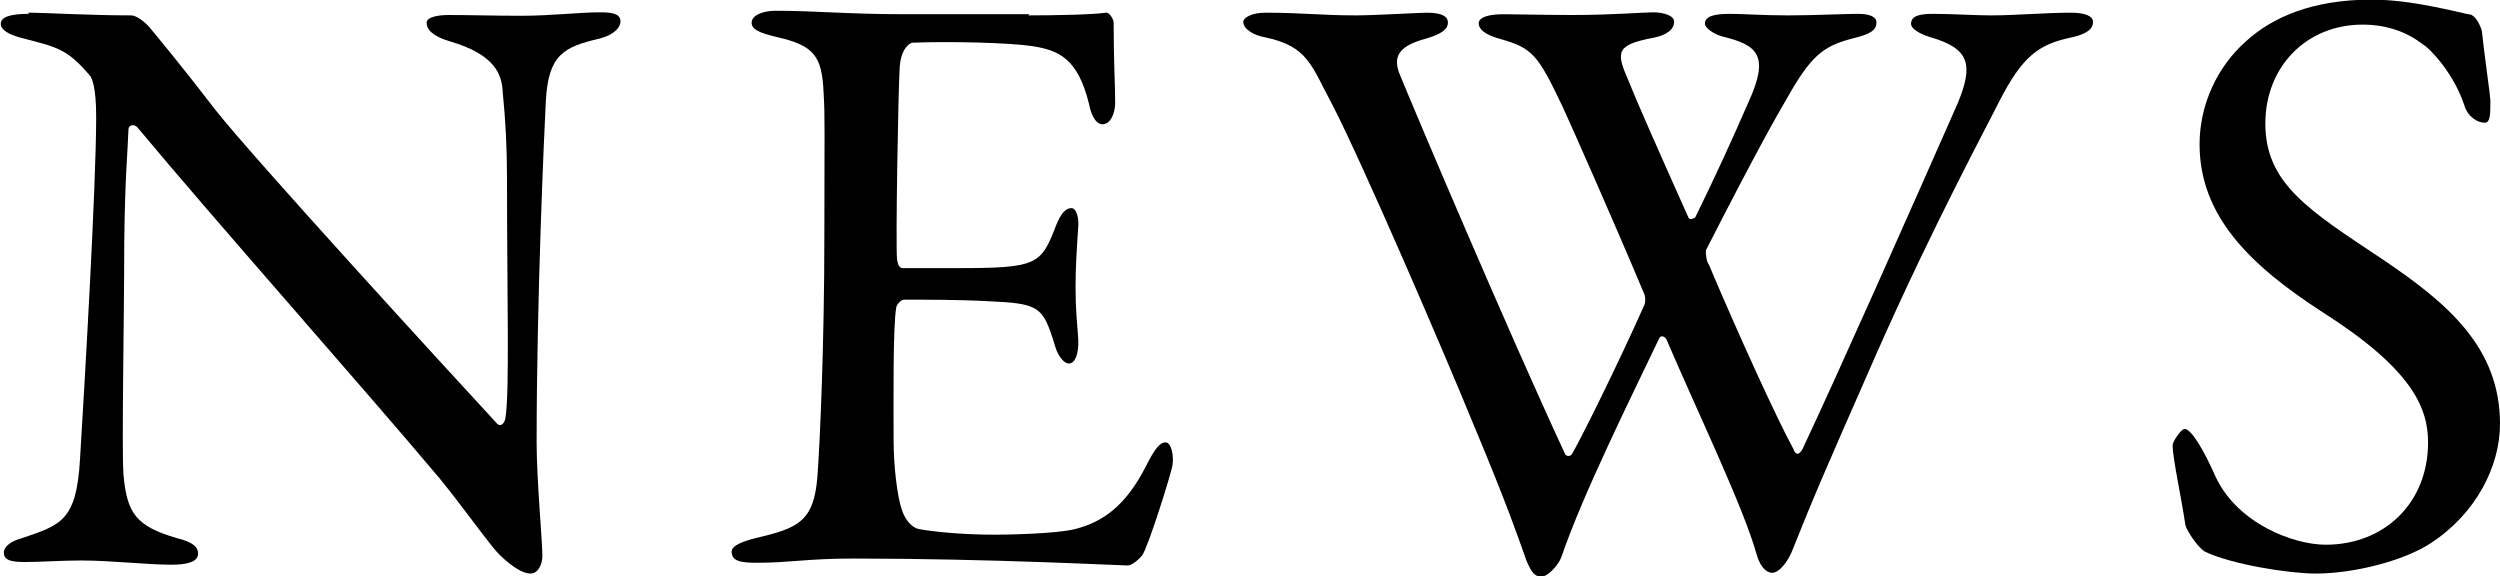
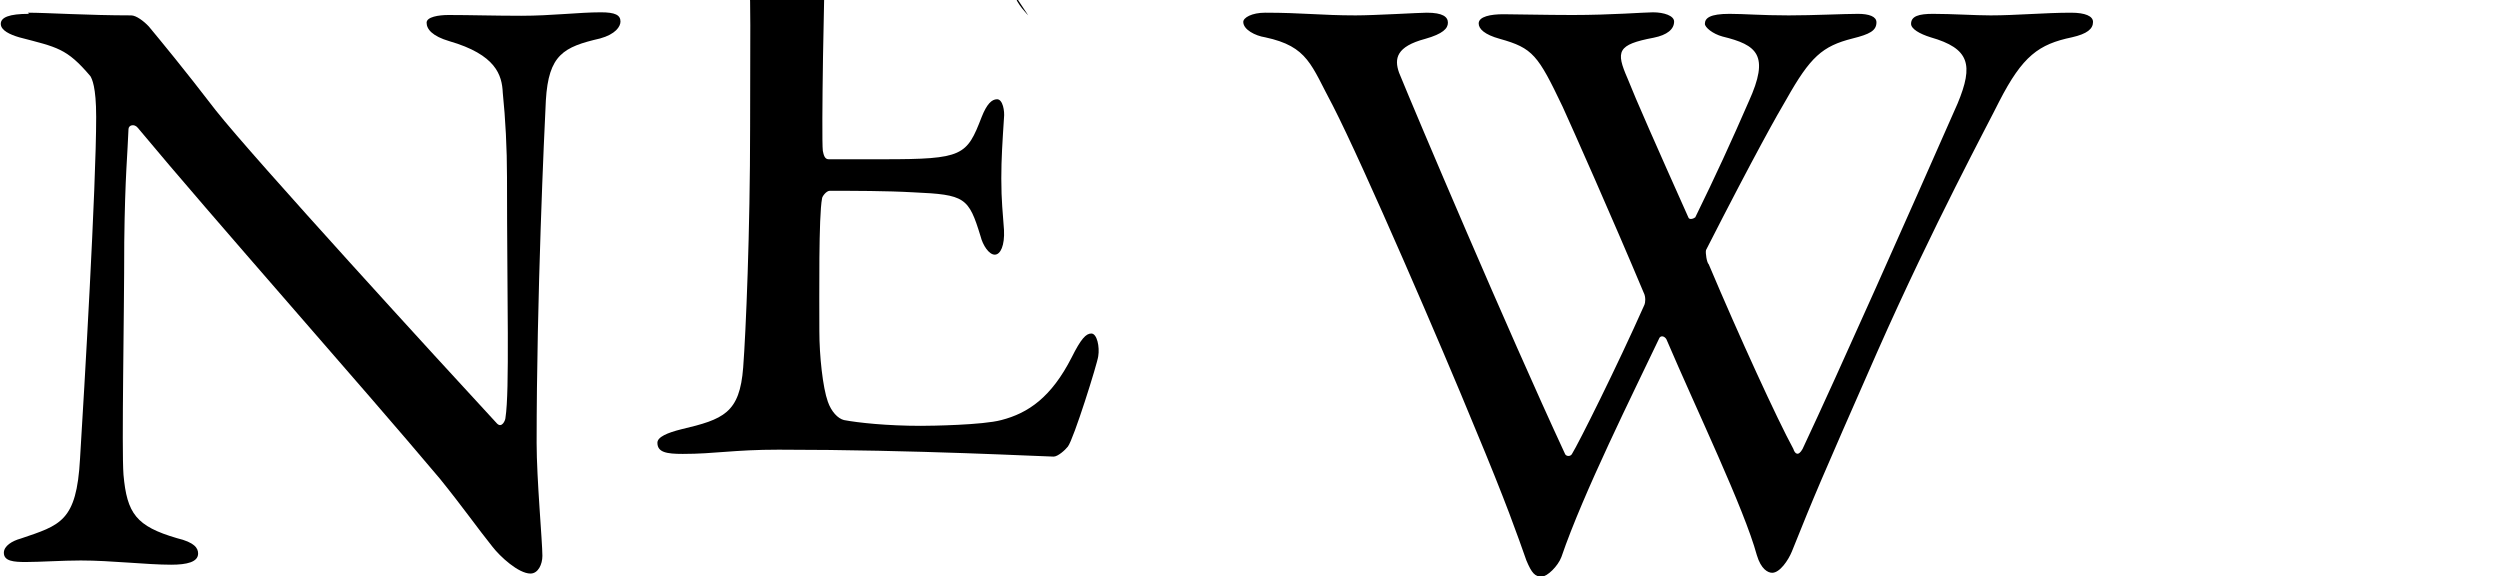
<svg xmlns="http://www.w3.org/2000/svg" id="_レイヤー_2" viewBox="0 0 64.99 14.98">
  <defs>
    <style>.cls-1{isolation:isolate;}</style>
  </defs>
  <g id="_レイヤー_1-2">
    <g id="NEWS" class="cls-1">
      <g class="cls-1">
        <path d="M.73.33c.48,0,1.56.07,2.68.07.13,0,.33.15.46.29.33.4.88,1.06,1.74,2.18.99,1.25,5.83,6.54,7.31,8.14.13.13.22-.09.22-.15.11-.7.04-3.08.04-6.25,0-.75-.04-1.52-.11-2.2-.02-.46-.18-.99-1.39-1.34-.44-.13-.59-.31-.59-.48,0-.15.31-.2.57-.2.57,0,1.19.02,1.89.02.79,0,1.5-.09,2.07-.09.37,0,.51.07.51.24,0,.13-.13.33-.53.44-.95.22-1.34.42-1.41,1.61-.04.79-.24,5.13-.24,8.91,0,.92.15,2.57.15,2.93,0,.22-.11.46-.31.46-.31,0-.79-.44-.99-.7-.37-.46-.77-1.03-1.36-1.76-2.07-2.46-5.88-6.75-7.86-9.13-.09-.11-.24-.07-.24.04-.02.59-.09,1.21-.11,2.93,0,1.98-.07,5.37-.02,6.05.09,1.01.33,1.34,1.39,1.65.46.11.55.26.55.4,0,.22-.29.29-.7.29-.64,0-1.56-.11-2.35-.11-.48,0-1.06.04-1.43.04-.31,0-.57-.02-.57-.24,0-.18.22-.31.44-.37,1.03-.35,1.45-.44,1.54-2.07.11-1.78.42-7.06.42-8.89,0-.79-.11-.99-.15-1.06-.62-.73-.86-.75-1.85-1.01-.24-.07-.48-.18-.48-.35s.22-.26.73-.26Z" />
-         <path d="M26.73.4c.73,0,1.69-.02,2.02-.07.07-.02.18.13.2.24,0,1.01.04,1.65.04,2.09,0,.31-.13.57-.33.57s-.31-.31-.35-.53c-.29-1.17-.77-1.39-1.47-1.5-.57-.09-2.16-.13-3.12-.09-.04,0-.29.11-.33.62-.04.55-.11,4.69-.07,5.02.02.09.04.22.15.22h1.43c2.07,0,2.16-.09,2.55-1.1.13-.33.26-.46.4-.46.15,0,.2.31.18.48-.04.62-.07,1.06-.07,1.58,0,.59.04.9.07,1.34.02.4-.09.64-.24.64s-.31-.24-.37-.48c-.31-1.01-.4-1.08-1.74-1.14-.7-.04-1.58-.04-2.18-.04-.09,0-.2.15-.2.2-.09.46-.07,2.51-.07,3.45,0,.64.09,1.47.22,1.83.09.26.26.44.42.48.37.07,1.12.15,2,.15.26,0,1.61-.02,2.09-.15.7-.18,1.3-.59,1.83-1.63.24-.48.37-.62.51-.62.15,0,.22.35.18.59-.02.18-.64,2.16-.79,2.35-.07.09-.26.26-.37.26-.24,0-3.56-.18-7.15-.18-1.17,0-1.65.11-2.49.11-.42,0-.66-.04-.66-.29,0-.15.26-.26.62-.35,1.1-.26,1.52-.42,1.61-1.61.07-.92.18-3.52.18-6.25s.02-3.08-.02-3.72c-.04-.97-.26-1.23-1.23-1.45-.46-.11-.64-.2-.64-.37,0-.2.31-.31.62-.31,1.03,0,1.89.09,3.37.09h3.23Z" />
+         <path d="M26.73.4s-.31-.31-.35-.53c-.29-1.17-.77-1.39-1.47-1.5-.57-.09-2.16-.13-3.12-.09-.04,0-.29.11-.33.62-.04.55-.11,4.69-.07,5.02.02.09.04.22.15.22h1.43c2.07,0,2.16-.09,2.55-1.1.13-.33.26-.46.4-.46.15,0,.2.31.18.48-.04.62-.07,1.06-.07,1.58,0,.59.04.9.07,1.34.02.4-.09.64-.24.64s-.31-.24-.37-.48c-.31-1.01-.4-1.08-1.74-1.14-.7-.04-1.58-.04-2.18-.04-.09,0-.2.15-.2.2-.09.46-.07,2.51-.07,3.45,0,.64.09,1.47.22,1.83.09.26.26.44.42.48.37.07,1.12.15,2,.15.26,0,1.61-.02,2.09-.15.7-.18,1.3-.59,1.83-1.63.24-.48.37-.62.51-.62.15,0,.22.35.18.59-.02.18-.64,2.16-.79,2.35-.07.09-.26.26-.37.26-.24,0-3.56-.18-7.15-.18-1.17,0-1.65.11-2.49.11-.42,0-.66-.04-.66-.29,0-.15.26-.26.62-.35,1.1-.26,1.52-.42,1.61-1.61.07-.92.18-3.52.18-6.25s.02-3.08-.02-3.72c-.04-.97-.26-1.23-1.23-1.45-.46-.11-.64-.2-.64-.37,0-.2.31-.31.62-.31,1.03,0,1.89.09,3.37.09h3.23Z" />
        <path d="M32.89.33c.97,0,1.45.07,2.35.07.51,0,1.65-.07,1.85-.07.42,0,.55.11.55.26s-.13.29-.59.42c-.75.2-.81.51-.68.88.44,1.08,2.82,6.69,4.31,9.9.02.07.13.09.18.02.18-.29,1.17-2.27,1.89-3.89.02-.04.04-.2-.02-.31-.84-2-1.85-4.27-2.11-4.84-.64-1.34-.77-1.52-1.63-1.76-.4-.11-.55-.26-.55-.4,0-.18.31-.24.64-.24.29,0,1.1.02,1.8.02,1.01,0,1.87-.07,2.09-.07.29,0,.55.09.55.24,0,.2-.18.35-.53.42-.95.18-.99.35-.68,1.06.2.51.77,1.8,1.58,3.61.02.07.13.04.18,0,.53-1.08.95-2,1.39-3.01.55-1.21.22-1.47-.68-1.69-.26-.07-.46-.24-.46-.33,0-.15.13-.26.64-.26.4,0,.81.04,1.54.04.66,0,1.43-.04,1.8-.04.29,0,.48.07.48.22,0,.22-.18.31-.62.42-.79.2-1.1.48-1.72,1.58-.22.37-.81,1.41-2.09,3.92-.02.07.02.33.07.37.79,1.87,1.78,4.03,2.2,4.8.04.13.13.2.24,0,.95-2.02,2.73-6.03,4.03-8.98.42-1.01.31-1.43-.7-1.72-.29-.09-.51-.22-.51-.35,0-.2.2-.26.57-.26.51,0,1.08.04,1.5.04.66,0,1.41-.07,2.09-.07.37,0,.57.09.57.24,0,.18-.15.31-.55.4-.86.18-1.28.48-1.89,1.67-.26.53-1.72,3.23-3.17,6.51-1.5,3.41-1.63,3.72-2.22,5.19-.09.22-.31.55-.51.55-.11,0-.29-.09-.4-.46-.33-1.21-1.56-3.76-2.35-5.61-.04-.07-.13-.11-.18-.04-.68,1.43-1.98,4.03-2.55,5.7-.09.24-.37.51-.51.51-.18,0-.26-.09-.4-.42-.22-.62-.51-1.47-1.36-3.5-.81-1.98-2.88-6.78-3.67-8.32-.57-1.06-.64-1.54-1.76-1.78-.26-.04-.57-.2-.57-.4,0-.11.22-.24.57-.24Z" />
-         <path d="M64.26.4c.13.04.26.37.26.42.04.42.22,1.69.22,1.78,0,.37,0,.59-.15.59-.18,0-.44-.15-.53-.46-.26-.79-.86-1.45-1.08-1.58-.4-.31-.92-.51-1.56-.51-1.47,0-2.53,1.1-2.53,2.57,0,1.56,1.12,2.25,3.06,3.54,1.69,1.14,3.04,2.29,3.04,4.27,0,1.1-.62,2.33-1.8,3.1-.7.46-2,.79-2.99.79-.7,0-2.2-.24-2.88-.57-.22-.13-.51-.62-.51-.7-.11-.75-.33-1.72-.33-2.07,0-.09.22-.42.31-.42.18,0,.51.57.81,1.25.57,1.21,2.02,1.76,2.86,1.76,1.52,0,2.66-1.08,2.66-2.66,0-.92-.44-1.92-2.75-3.39-1.87-1.21-3.19-2.49-3.19-4.36,0-1.03.46-2.02,1.21-2.68.68-.62,1.72-1.08,3.26-1.08,1.08,0,2.22.33,2.62.4Z" />
      </g>
    </g>
  </g>
</svg>